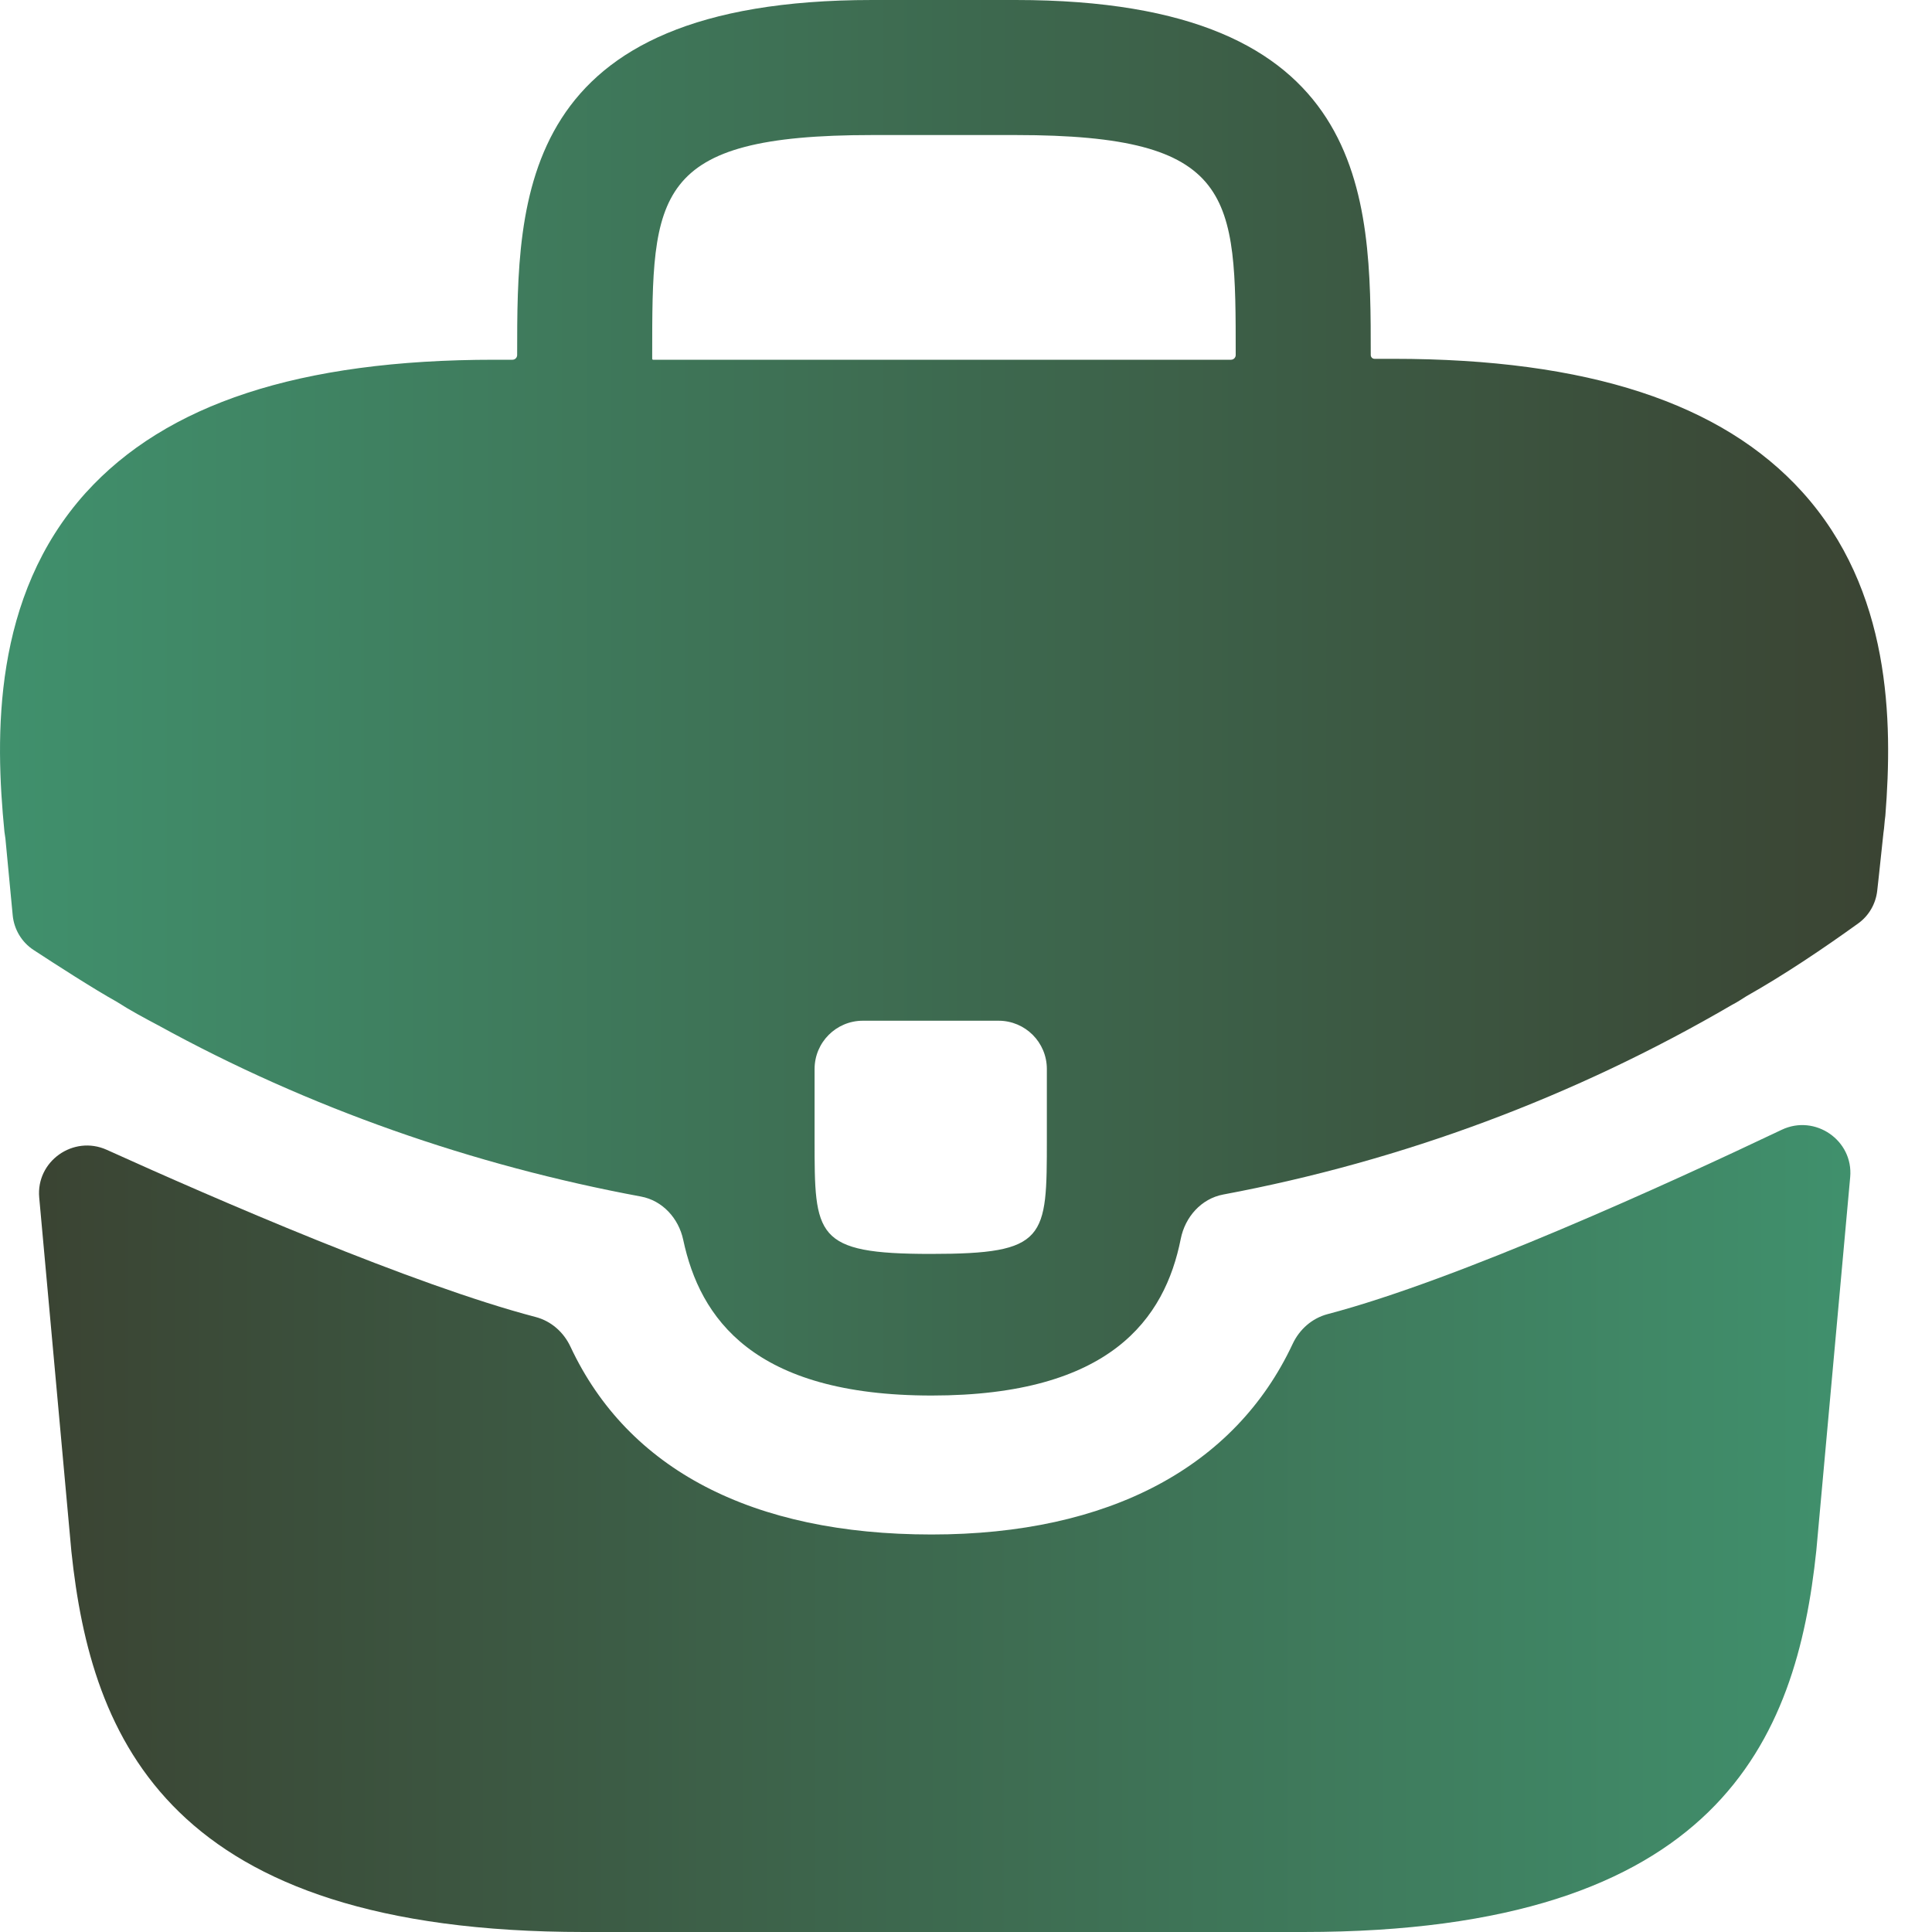
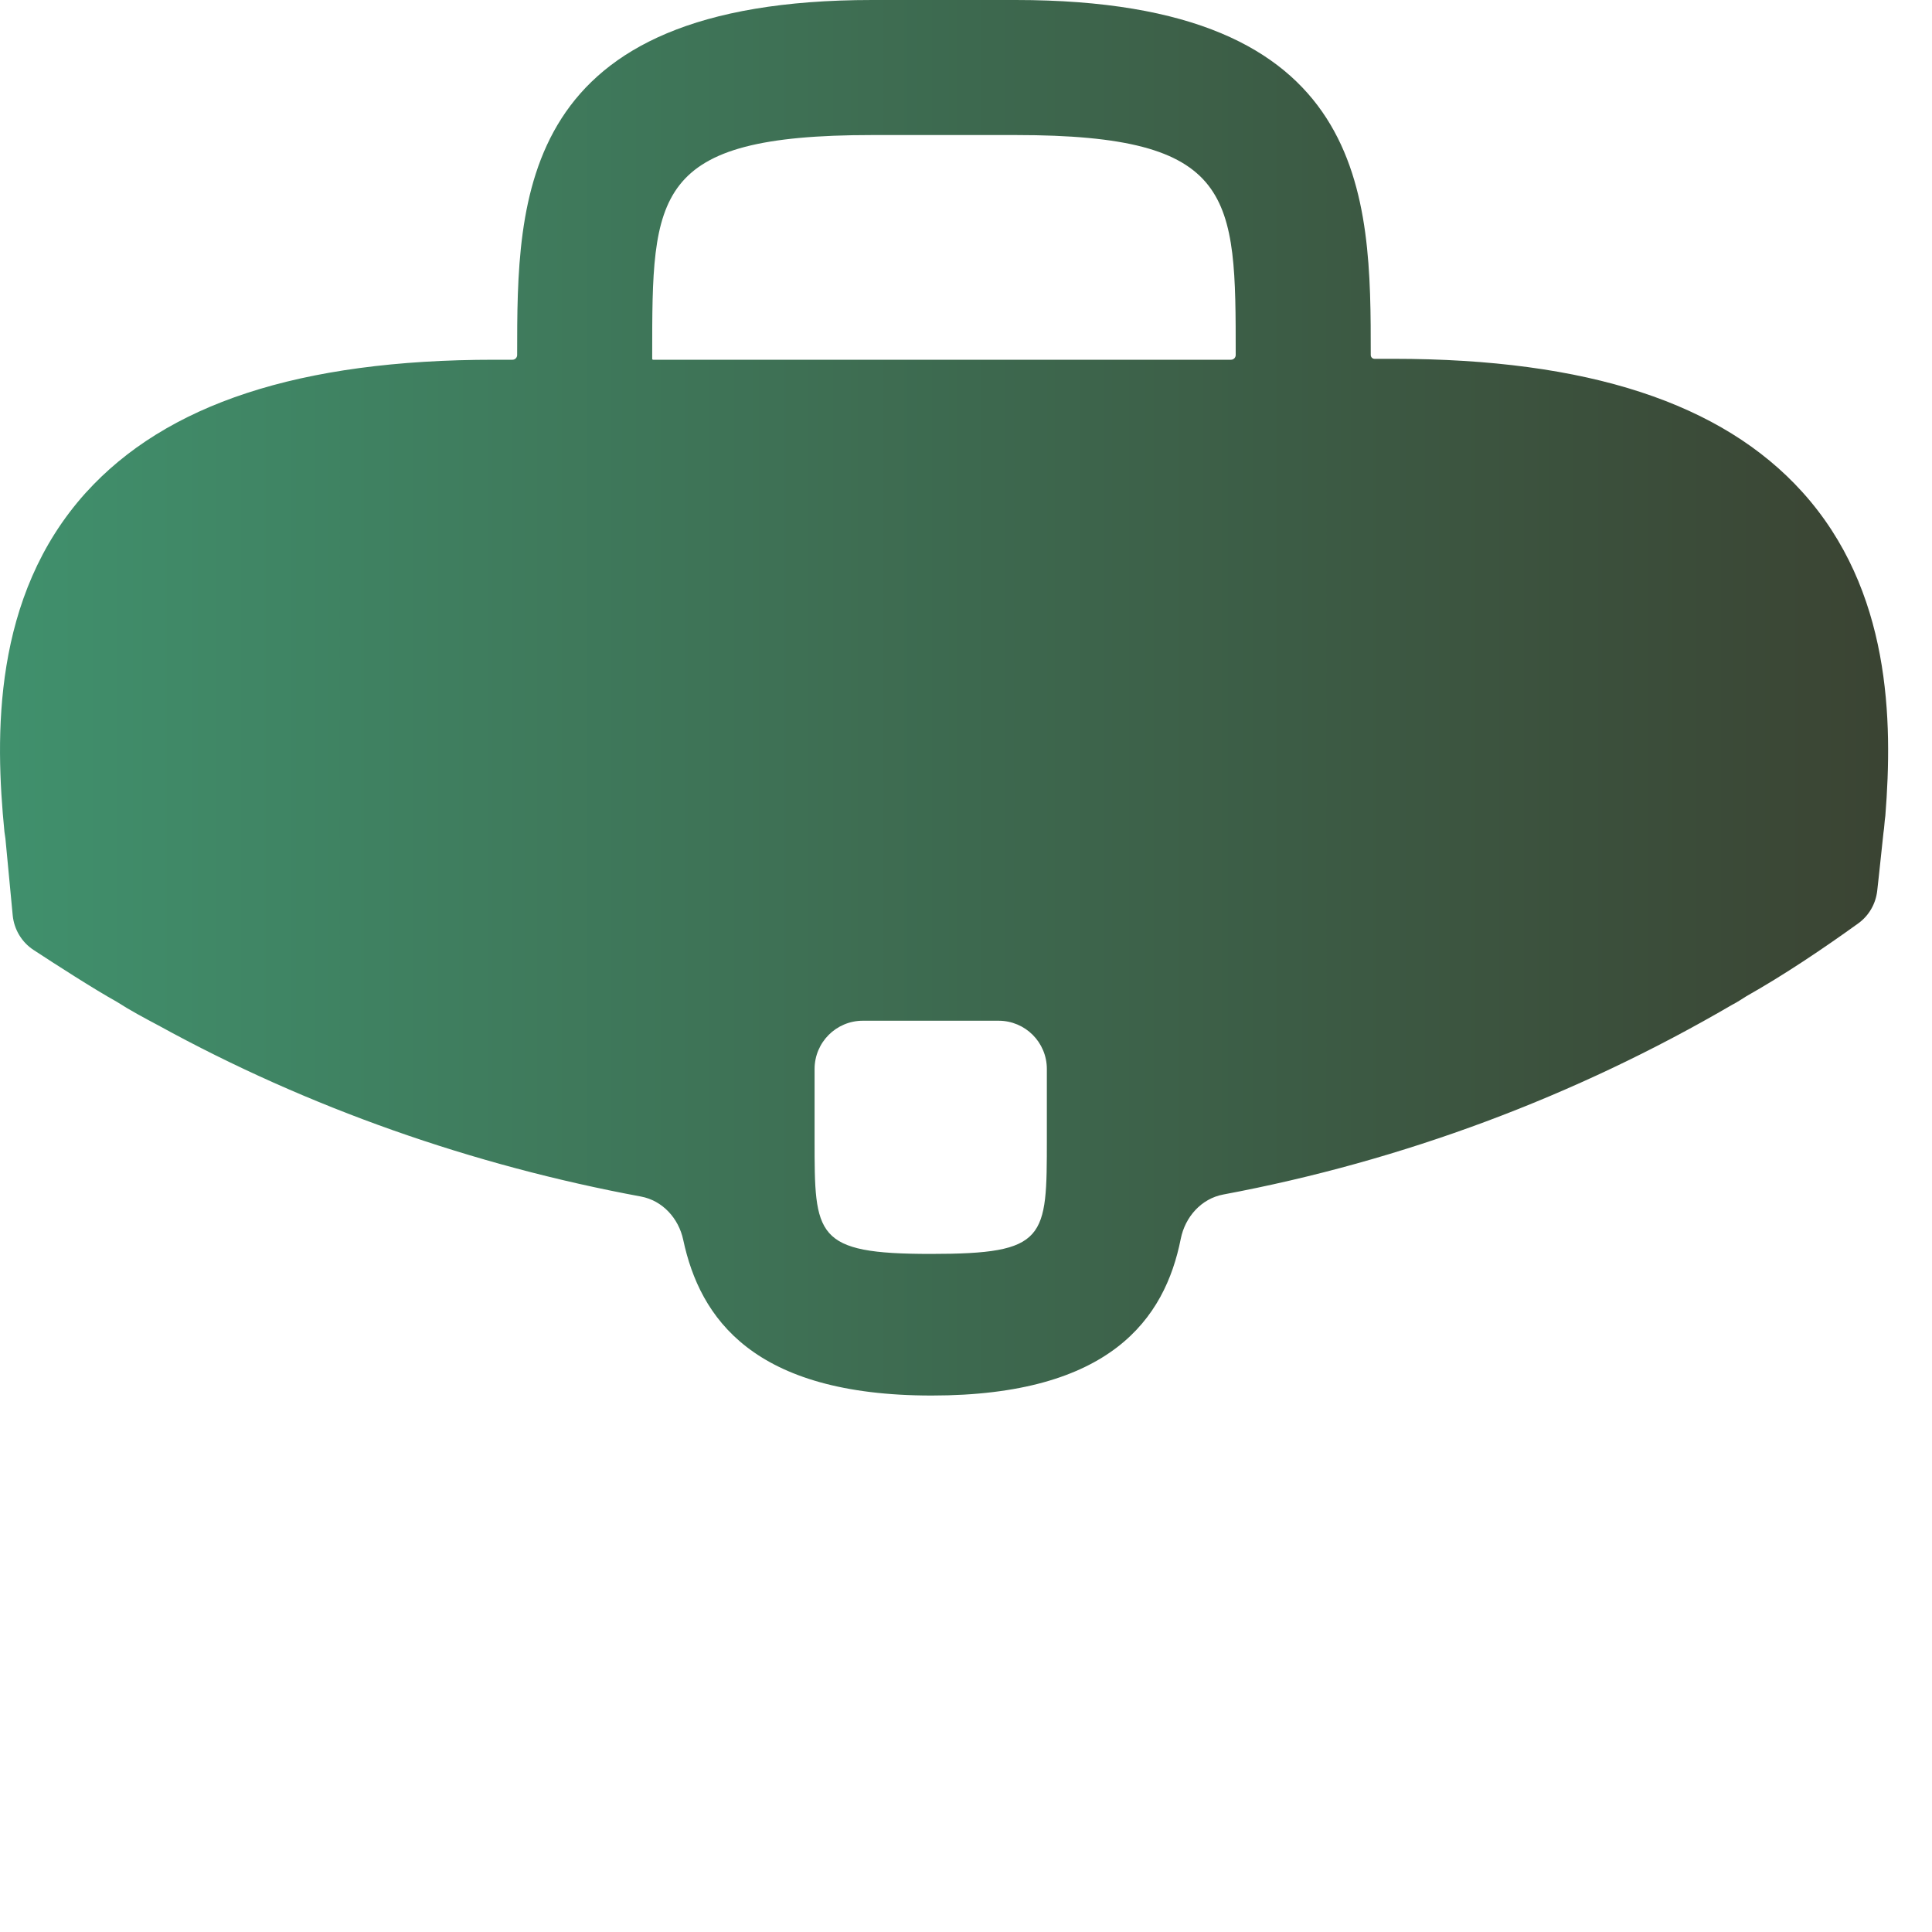
<svg xmlns="http://www.w3.org/2000/svg" width="40" height="40" viewBox="0 0 40 40" fill="none">
  <g clip-path="url(#clip0_281_156)">
    <path d="M37.314 10.185C35.652 8.347 32.876 7.429 28.849 7.429H28.458C28.415 7.429 28.38 7.394 28.38 7.35C28.38 4.066 28.38 0 21.029 0H18.058C10.707 0 10.707 4.086 10.707 7.35C10.707 7.404 10.664 7.448 10.61 7.448H10.238C6.191 7.448 3.435 8.367 1.773 10.205C-0.162 12.355 -0.103 15.248 0.092 17.223L0.112 17.36L0.263 18.95C0.291 19.242 0.449 19.507 0.695 19.668C1.164 19.975 1.948 20.48 2.418 20.741C2.692 20.918 2.985 21.074 3.279 21.23C6.394 22.943 9.799 24.129 13.27 24.773C13.717 24.856 14.05 25.224 14.145 25.668C14.49 27.289 15.592 28.893 19.289 28.893C22.986 28.893 24.117 27.305 24.446 25.65C24.536 25.195 24.872 24.816 25.327 24.731C29.037 24.037 32.614 22.701 35.867 20.8C35.984 20.741 36.062 20.683 36.16 20.624C36.936 20.186 37.74 19.646 38.474 19.117C38.695 18.957 38.836 18.711 38.866 18.44L38.897 18.161L38.995 17.242C39.014 17.125 39.014 17.027 39.034 16.89C39.19 14.916 39.151 12.218 37.314 10.185ZM21.674 23.576C21.674 25.648 21.674 25.961 19.27 25.961C16.865 25.961 16.865 25.59 16.865 23.596V22.133C16.865 21.58 17.313 21.133 17.865 21.133H20.674C21.227 21.133 21.674 21.58 21.674 22.133V23.576ZM13.503 7.429V7.35C13.503 4.027 13.503 2.796 18.058 2.796H21.029C25.584 2.796 25.584 4.047 25.584 7.35C25.584 7.404 25.54 7.448 25.486 7.448H13.522C13.511 7.448 13.503 7.439 13.503 7.429Z" fill="url(#paint0_linear_281_156)" fill-opacity="0.85" />
-     <path d="M36.888 23.391C37.579 23.062 38.376 23.61 38.306 24.373L37.605 32.102C37.194 36.012 35.591 40 26.989 40H12.093C3.491 40 1.888 36.012 1.478 32.122L0.812 24.795C0.743 24.041 1.521 23.494 2.211 23.806C4.438 24.814 8.55 26.602 11.089 27.267C11.411 27.351 11.67 27.581 11.811 27.882C12.998 30.419 15.571 31.77 19.287 31.77C22.967 31.77 25.573 30.367 26.763 27.824C26.904 27.523 27.164 27.293 27.485 27.208C30.182 26.499 34.558 24.5 36.888 23.391Z" fill="url(#paint1_linear_281_156)" fill-opacity="0.85" />
  </g>
  <defs>
    <linearGradient id="paint0_linear_281_156" x1="0" y1="14.449" x2="39.092" y2="14.449" gradientUnits="userSpaceOnUse">
      <stop stop-color="#1F7D53" />
      <stop offset="1" stop-color="#18230F" />
    </linearGradient>
    <linearGradient id="paint1_linear_281_156" x1="0.808" y1="31.648" x2="38.311" y2="31.648" gradientUnits="userSpaceOnUse">
      <stop stop-color="#18230F" />
      <stop offset="1" stop-color="#1F7D53" />
    </linearGradient>
    <clipPath id="clip0_281_156">
      <rect width="40" height="40" fill="white" />
    </clipPath>
  </defs>
</svg>